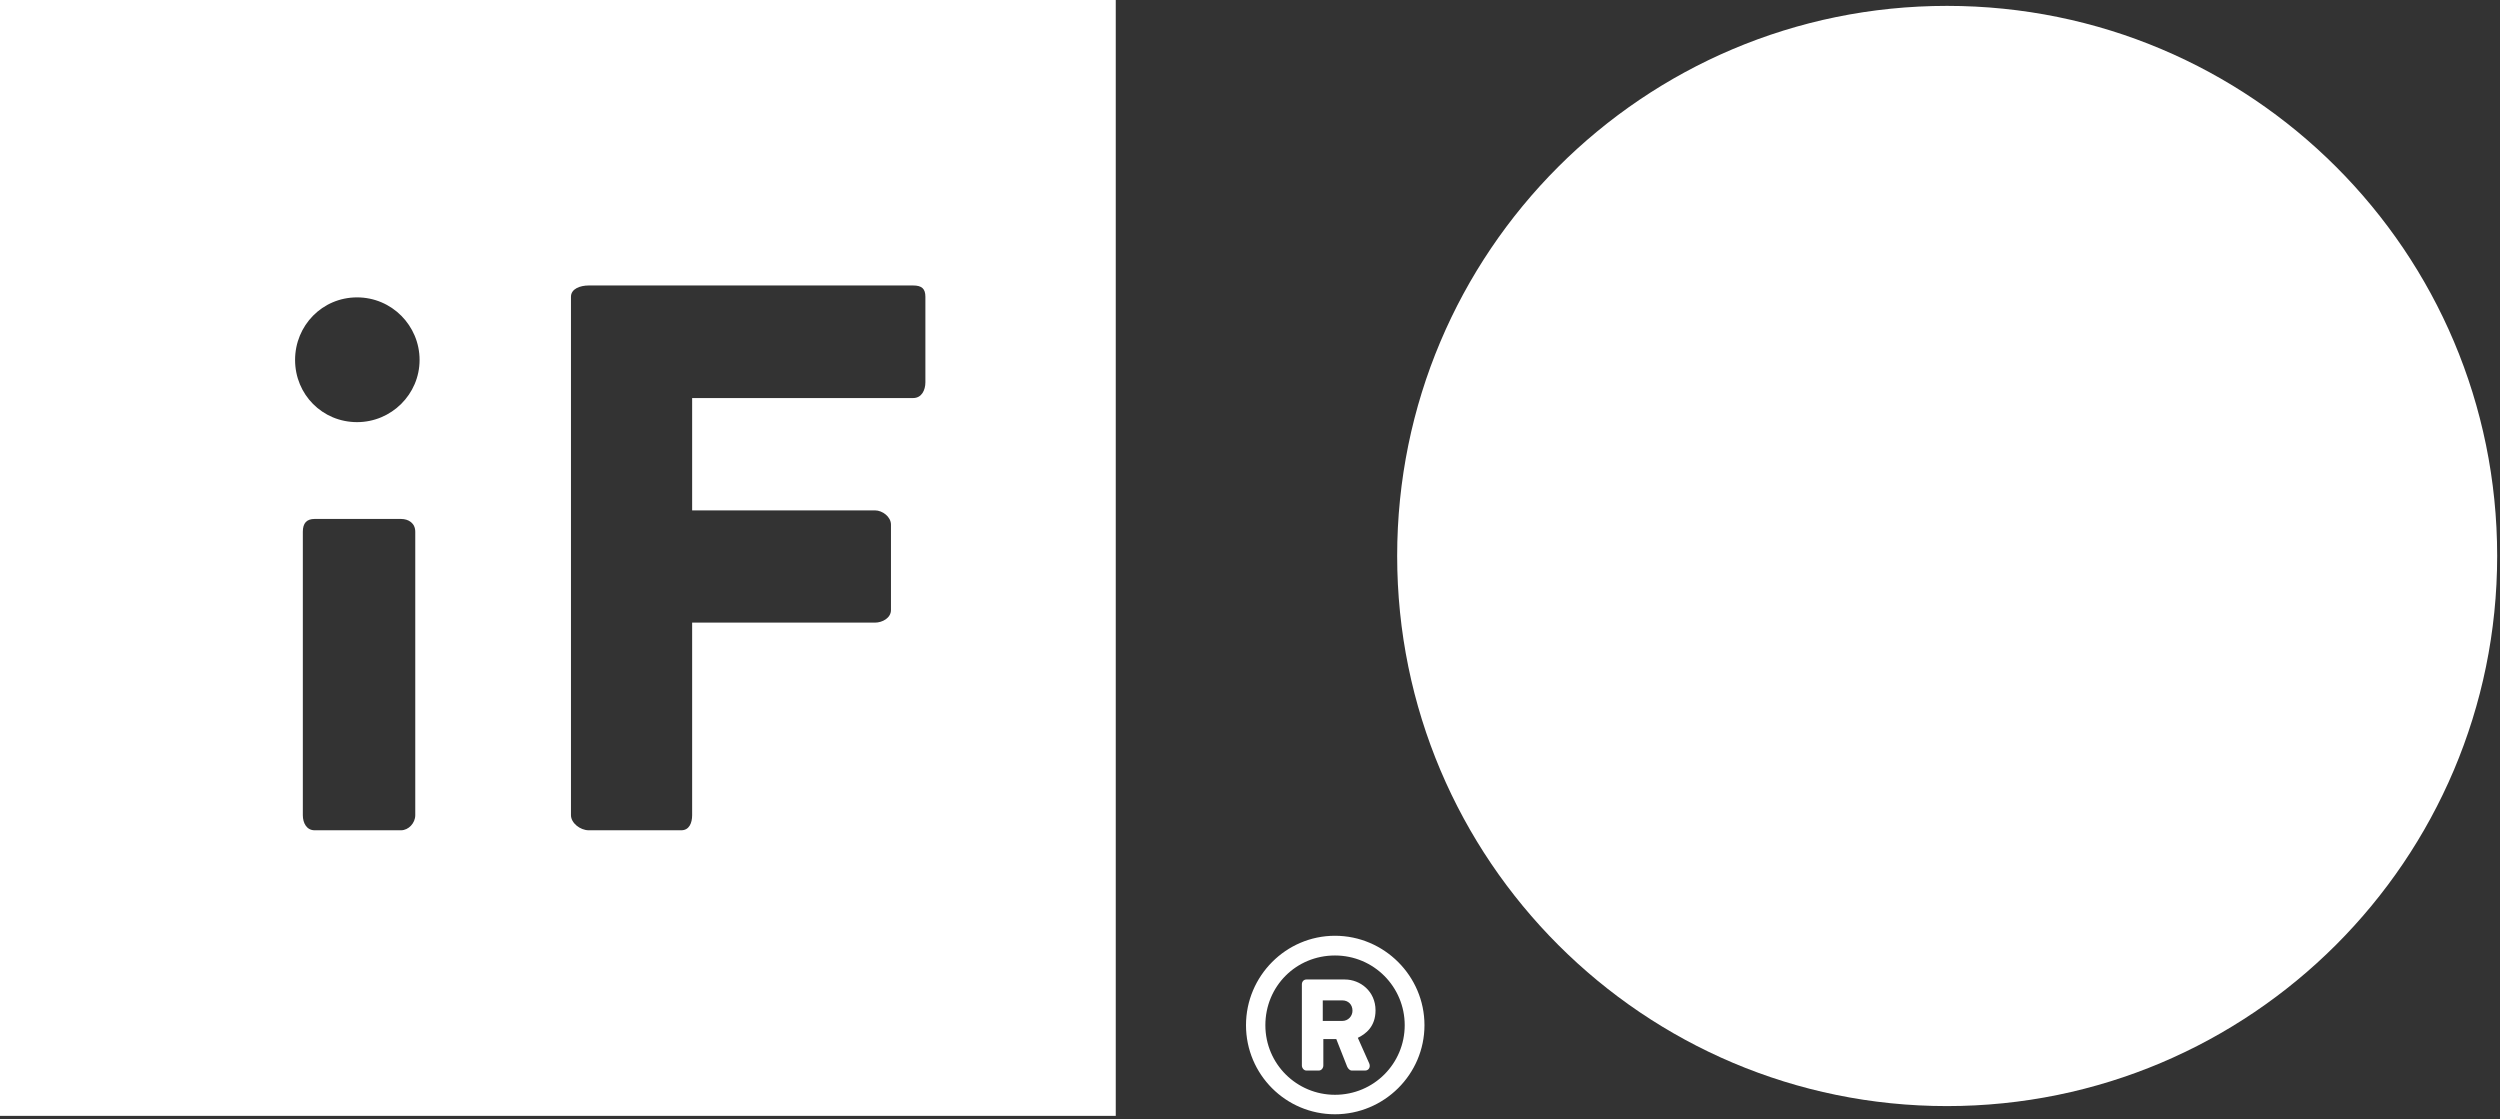
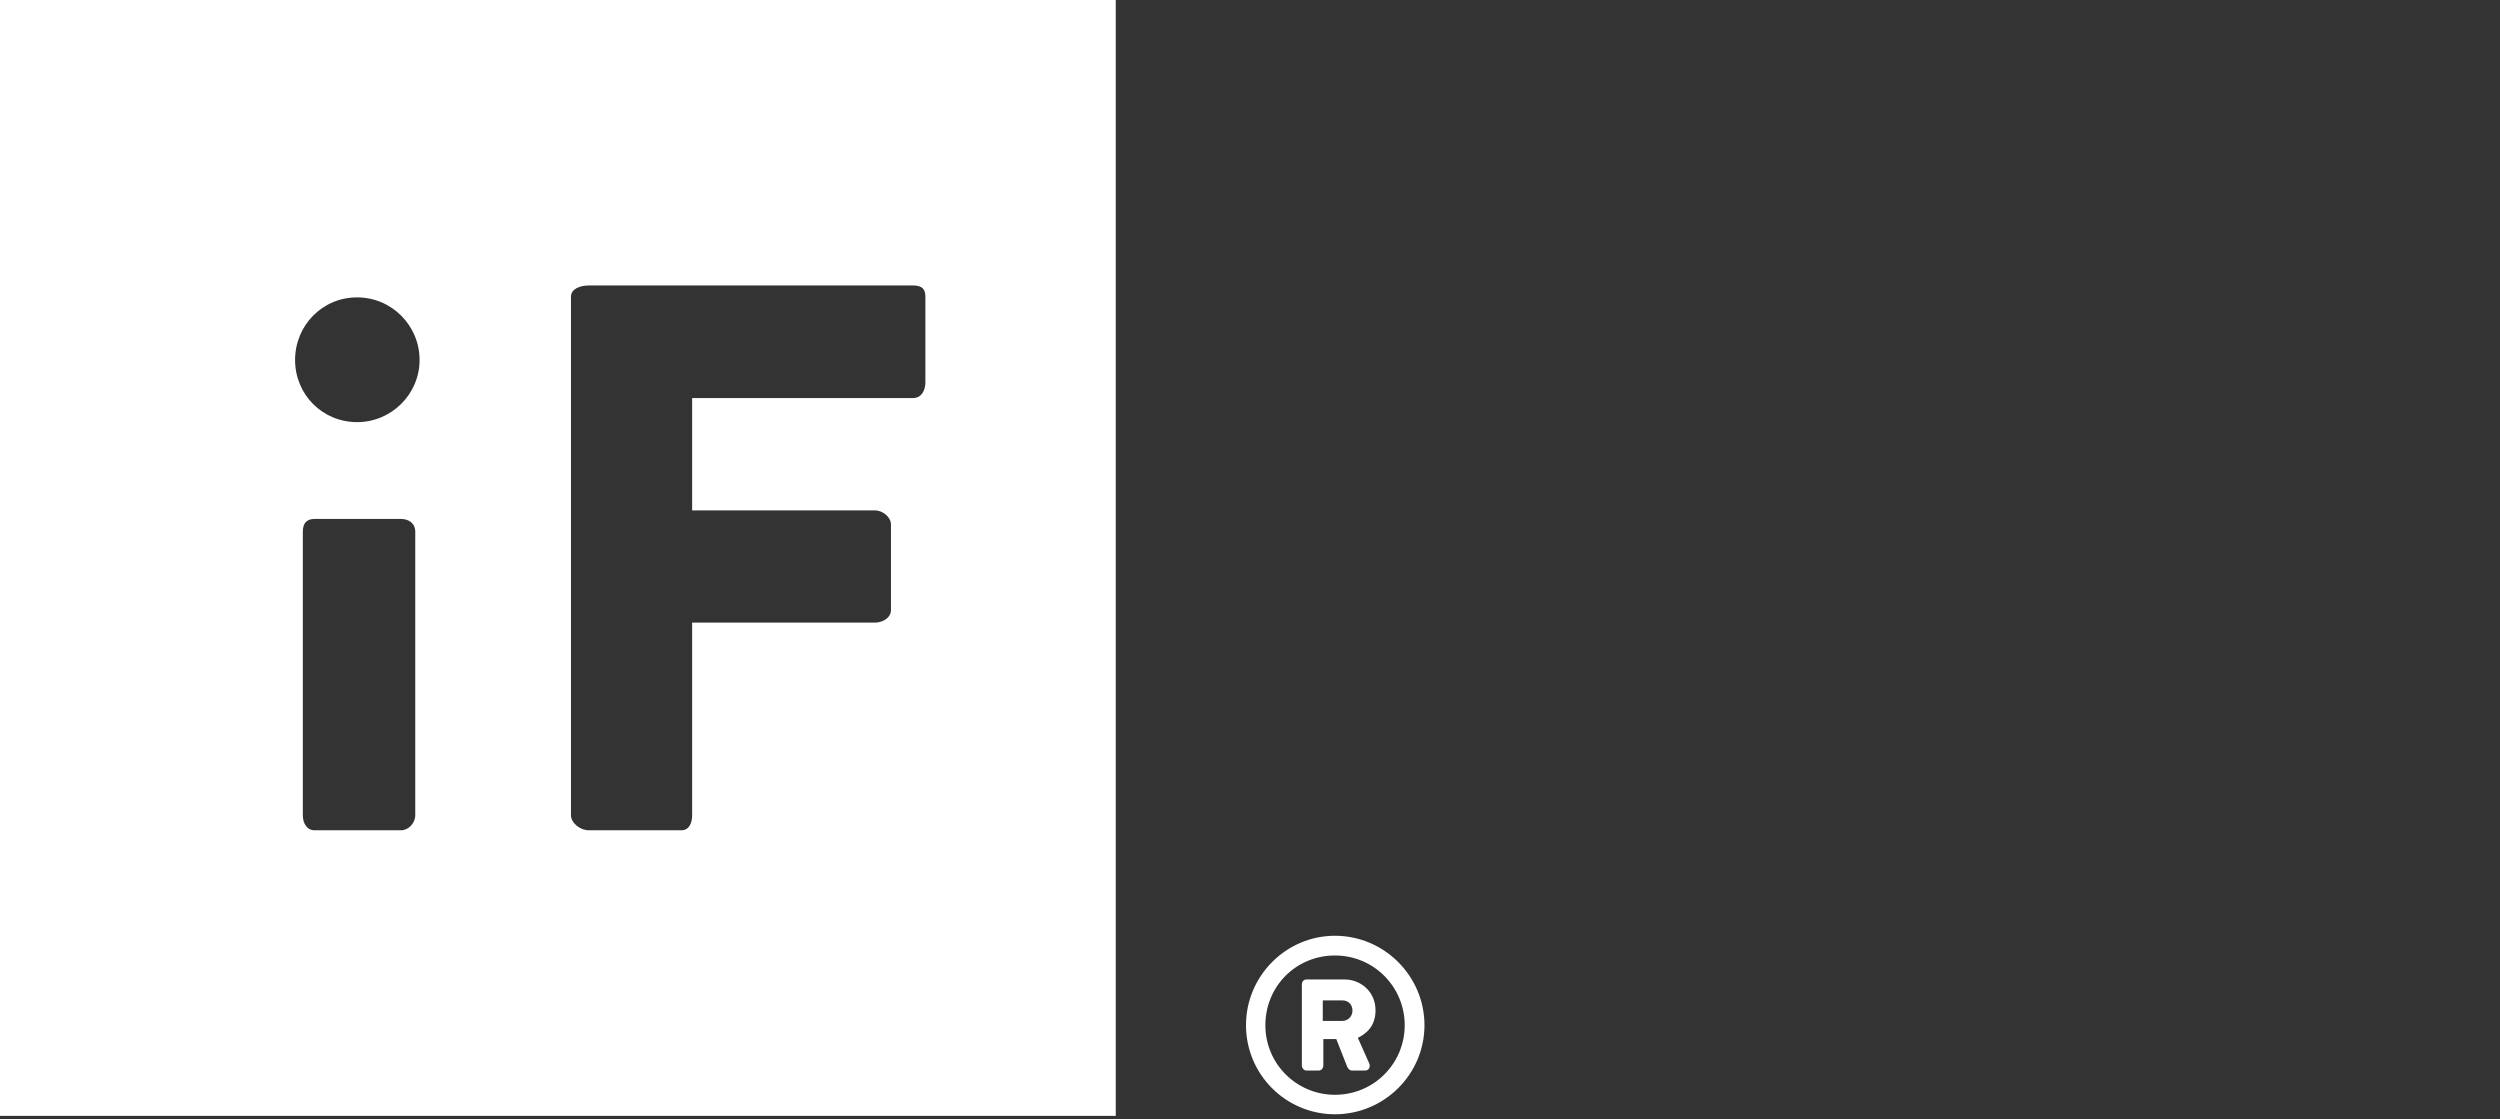
<svg xmlns="http://www.w3.org/2000/svg" width="706" height="316" viewBox="0 0 706 316" fill="none">
  <rect x="0" y="0" width="706" height="316" fill="#333333" stroke="none" />
  <path d="M376.99 264.26C390.88 264.26 402.27 275.62 402.27 289.51C402.27 303.4 390.88 314.67 376.99 314.67C363.1 314.67 351.87 303.41 351.87 289.51C351.87 275.61 363.18 264.26 376.99 264.26ZM376.99 309.17C387.99 309.17 396.69 300.33 396.69 289.52C396.69 278.71 387.99 269.83 376.99 269.83C365.99 269.83 357.34 278.54 357.34 289.52C357.34 300.5 366.22 309.17 376.99 309.17ZM367.65 277.97C367.65 277.2 368.19 276.61 368.91 276.61H379.79C384.13 276.61 388.45 279.93 388.45 285.32C388.45 289.94 385.65 292.02 383.45 293.08L386.68 300.33C387.11 301.37 386.5 302.32 385.54 302.32H381.73C381.19 302.32 380.73 301.82 380.45 301.26L377.37 293.44H373.71V300.9C373.71 301.58 373.21 302.32 372.44 302.32H368.91C368.19 302.32 367.65 301.58 367.65 300.9V277.97ZM379.07 288.31C380.73 288.31 381.94 286.95 381.94 285.43C381.94 283.67 380.74 282.51 379.07 282.51H373.55V288.31H379.07Z" fill="white" />
-   <path d="M394.56 156.98C394.56 242.85 464.16 312.36 549.83 312.36C635.5 312.36 705.2 242.86 705.2 156.98C705.2 71.1 635.7 1.66 549.83 1.66C463.96 1.66 394.56 71.24 394.56 156.98Z" fill="white" />
  <path d="M0 315.12H315.09V0H0V315.12ZM117.27 230.21C117.27 232.44 115.37 234.47 113.25 234.47H88.85C86.61 234.47 85.52 232.44 85.52 230.21V150.16C85.52 147.73 86.61 146.55 88.85 146.55H113.25C115.37 146.55 117.27 147.73 117.27 150.16V230.21ZM100.84 119.21C91.03 119.21 83.33 111.4 83.33 101.65C83.33 91.9 91.03 83.98 100.84 83.98C110.65 83.98 118.49 91.97 118.49 101.65C118.49 111.33 110.54 119.21 100.84 119.21ZM261.33 107.96C261.33 110.13 260.31 112.41 257.86 112.41H195.46V144.13H247.08C249.2 144.13 251.61 145.94 251.61 148.15V172.28C251.61 174.5 249.2 175.83 247.08 175.83H195.46V230.21C195.46 232.44 194.61 234.47 192.4 234.47H166.26C163.87 234.47 161.24 232.44 161.24 230.21V83.81C161.24 81.53 163.88 80.62 166.26 80.62H257.86C260.31 80.62 261.33 81.53 261.33 83.81V107.95V107.96Z" fill="white" />
</svg>